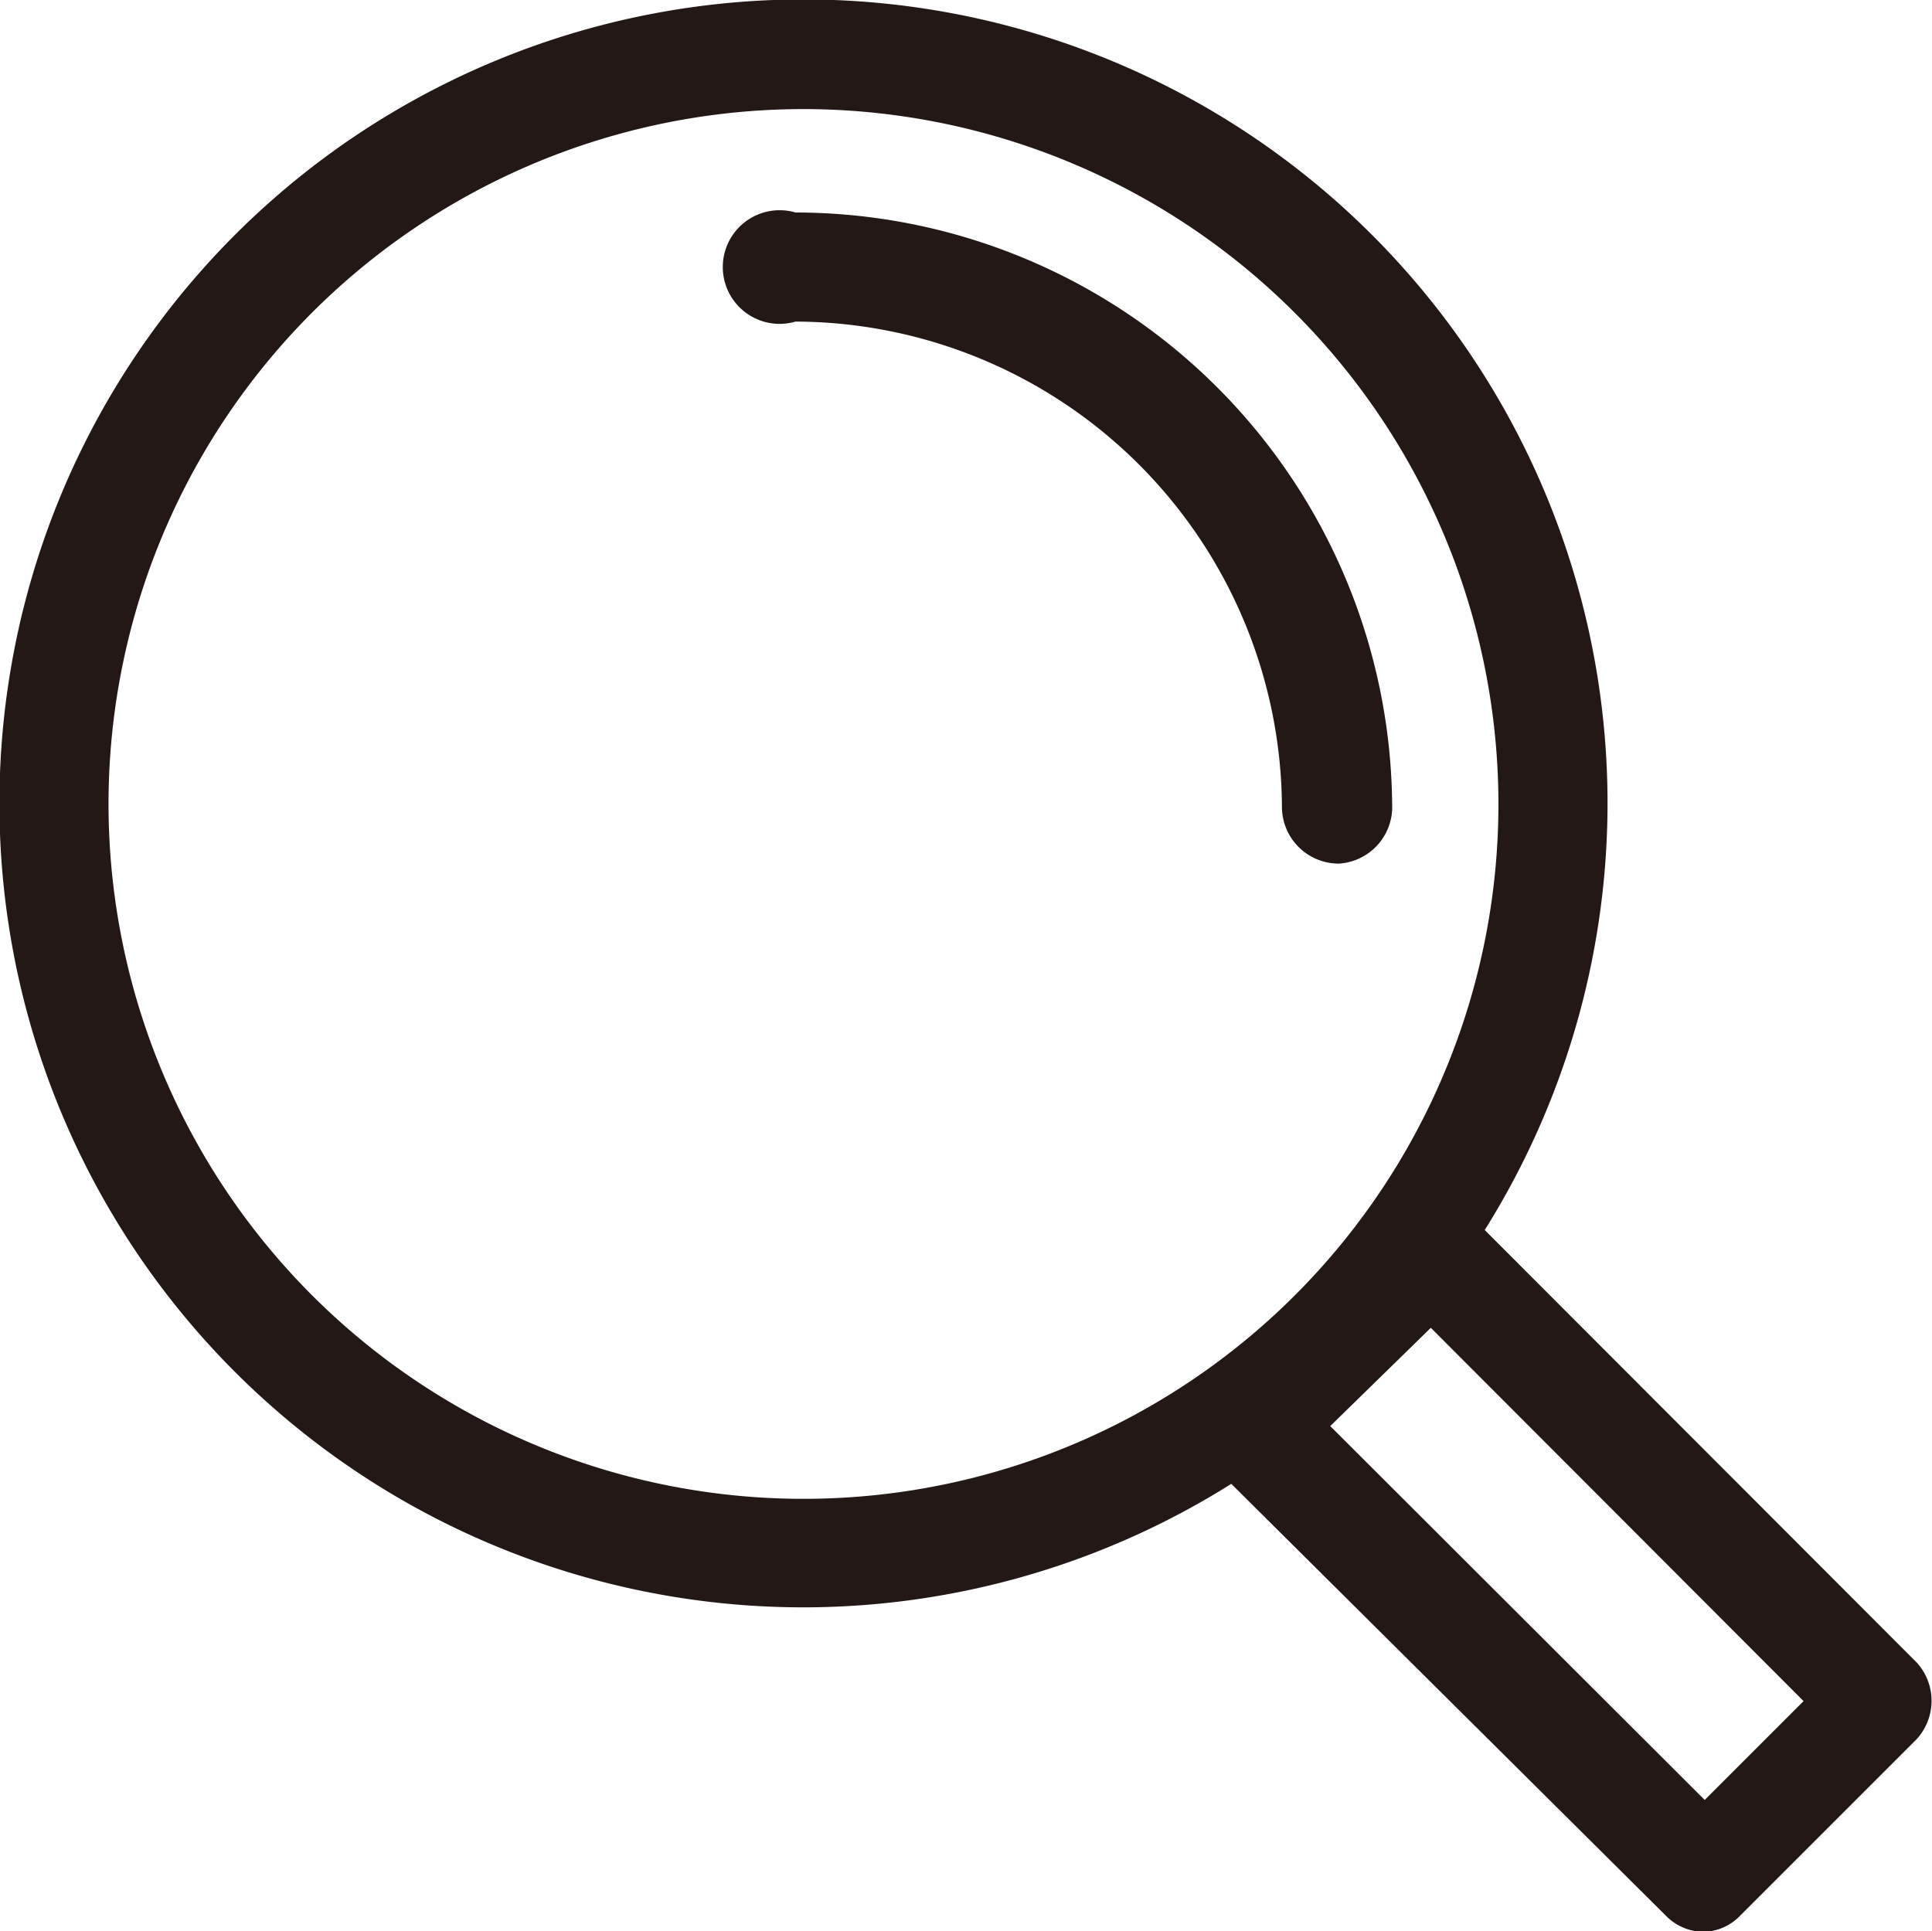
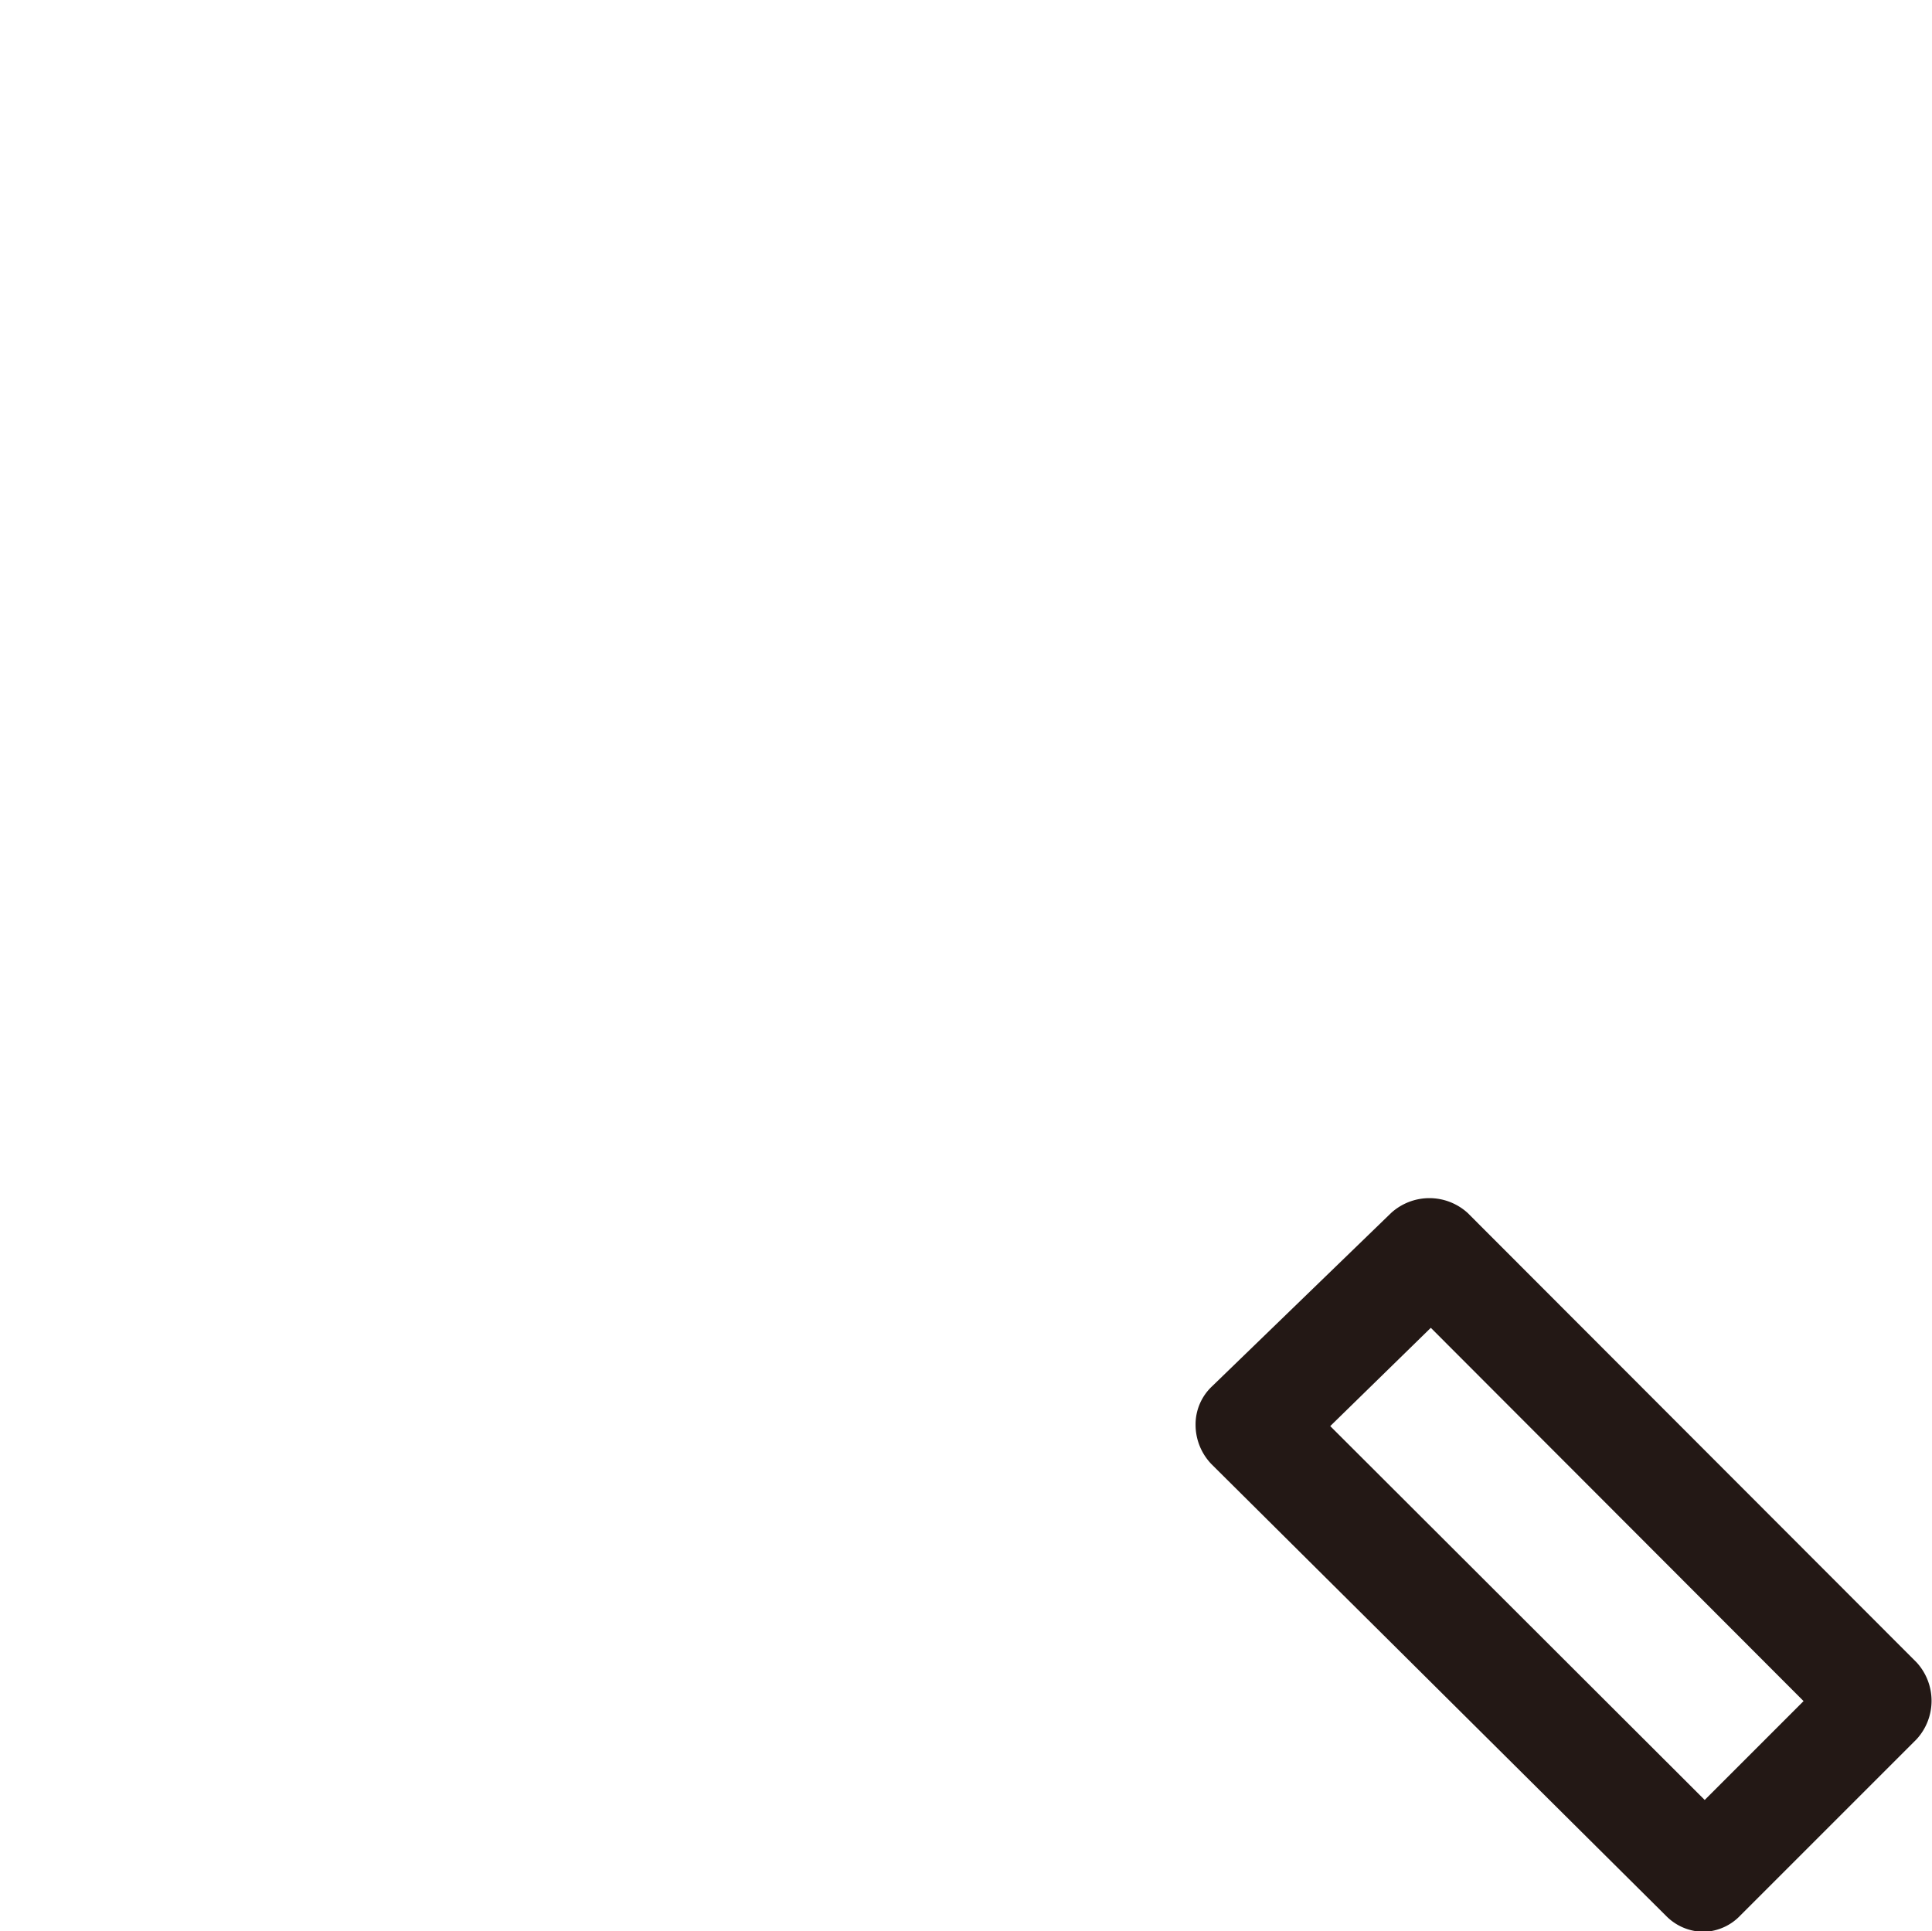
<svg xmlns="http://www.w3.org/2000/svg" viewBox="0 0 34 33.99">
  <defs>
    <style>.cls-1{fill:#231815;}</style>
  </defs>
  <g id="圖層_2" data-name="圖層 2">
    <g id="圖層_1-2" data-name="圖層 1">
      <path class="cls-1" d="M30,34a.93.93,0,0,1-.68-.28l-8-7.95a1,1,0,0,1-.28-.69.92.92,0,0,1,.29-.68l3.15-3.05a1,1,0,0,1,1.35,0l7.9,7.91a1,1,0,0,1,0,1.35l-3.1,3.1A.92.92,0,0,1,30,34Zm-6.59-8.9L30,31.68l1.74-1.74-6.56-6.57Z" />
-       <path class="cls-1" d="M14.15,28.29A14.15,14.15,0,1,1,28.29,14.15,14.16,14.16,0,0,1,14.15,28.29Zm0-26.37A12.23,12.23,0,1,0,26.37,14.15,12.24,12.24,0,0,0,14.15,1.92Z" />
-       <path class="cls-1" d="M23.56,15.2a1,1,0,0,1-1-1A8.59,8.59,0,0,0,14,5.66a1,1,0,1,1,0-1.92,10.51,10.51,0,0,1,10.5,10.5A1,1,0,0,1,23.56,15.2Z" />
    </g>
  </g>
</svg>